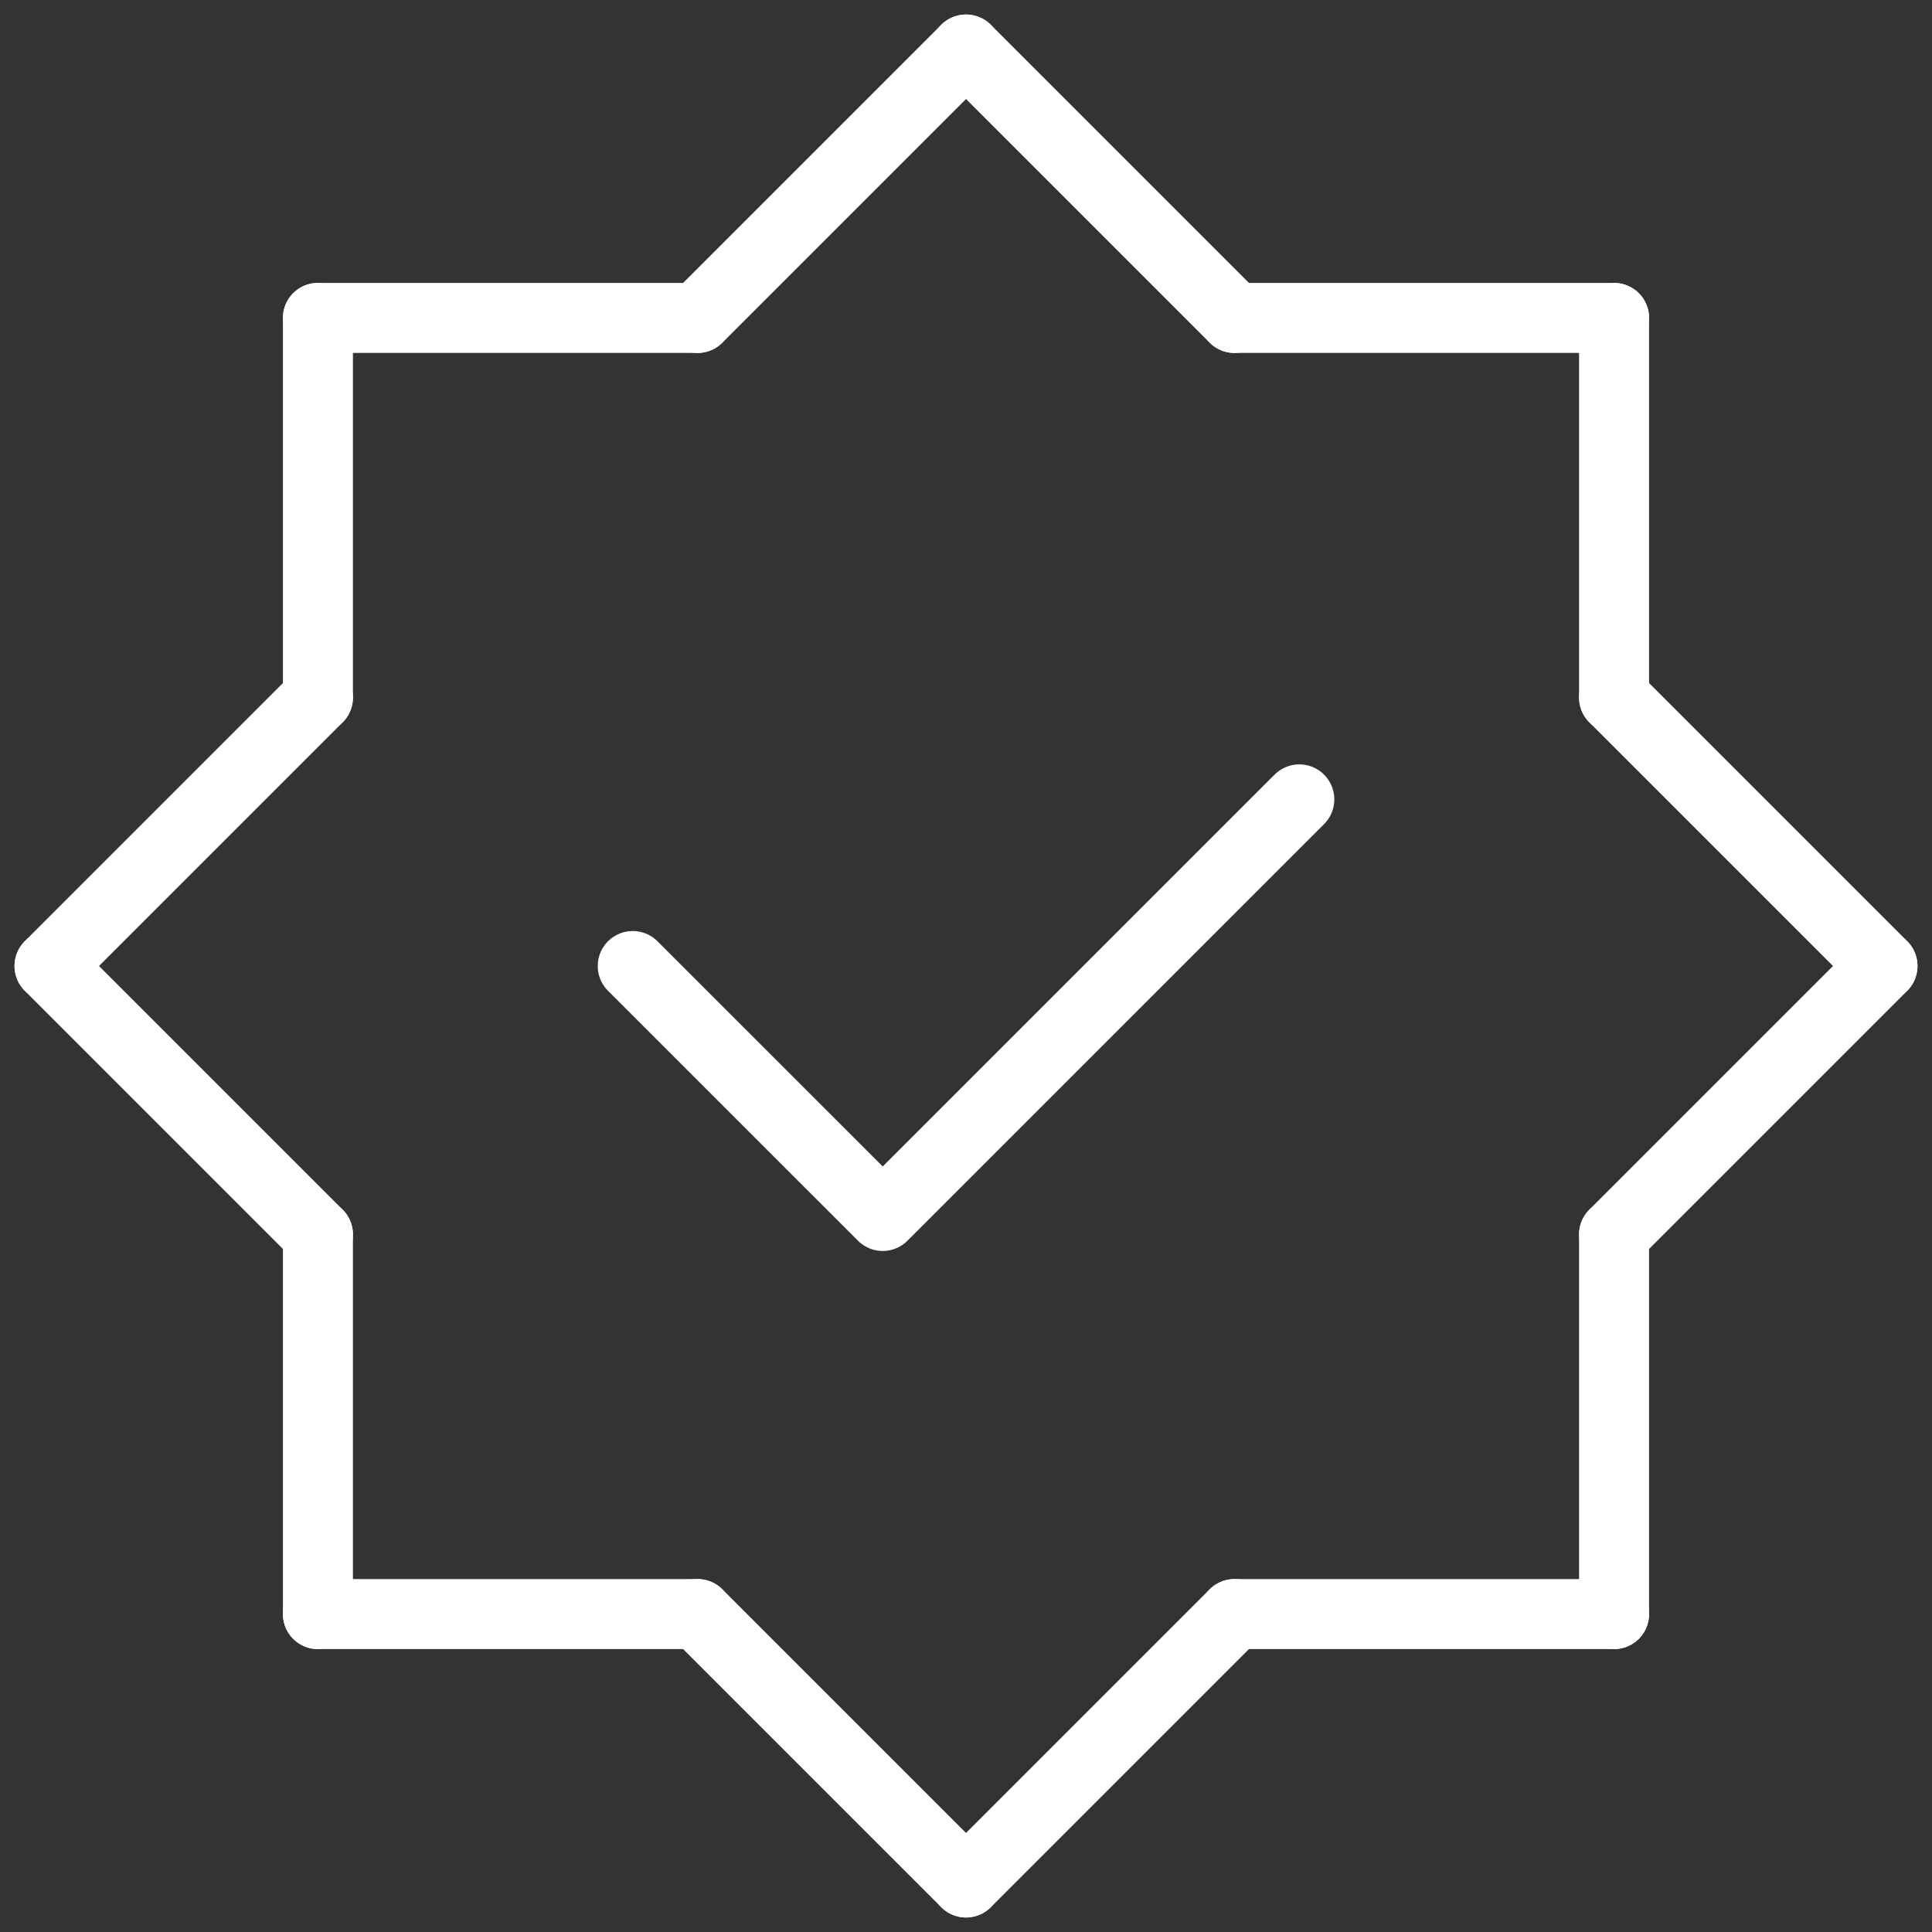
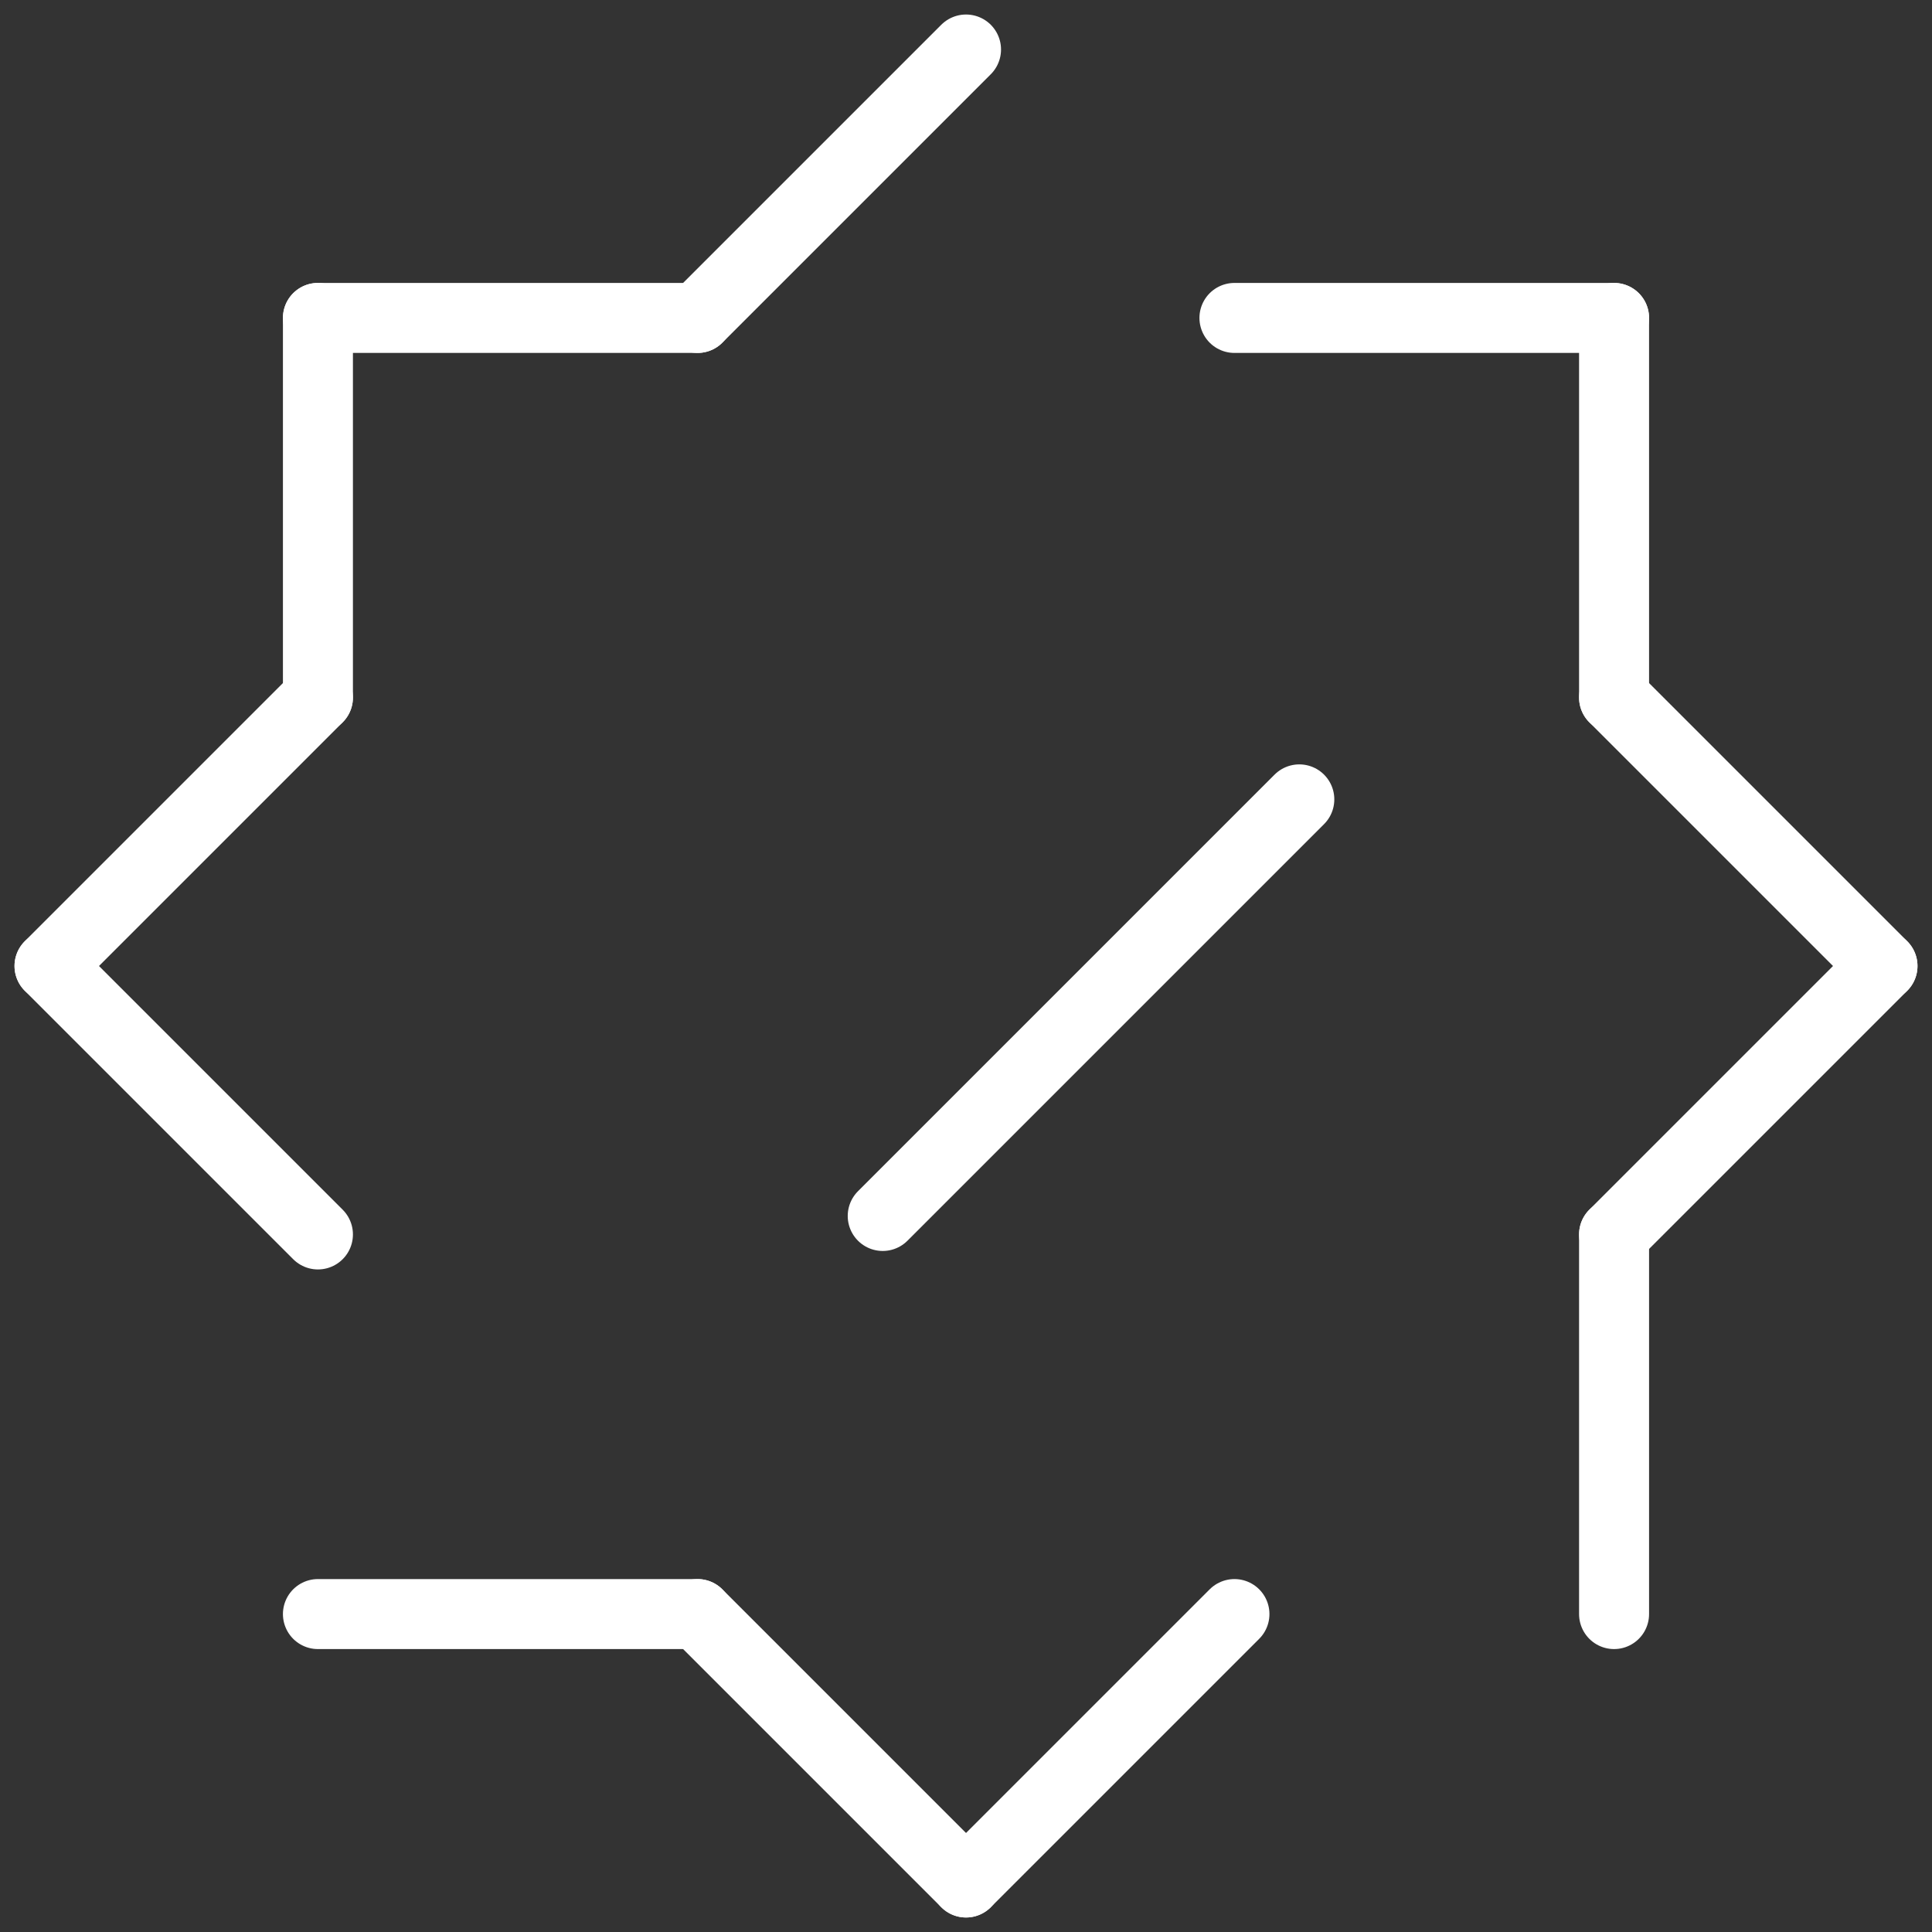
<svg xmlns="http://www.w3.org/2000/svg" width="41.401" height="41.401" viewBox="0 0 41.401 41.401">
  <rect x="0" y="0" width="41.401" height="41.401" fill="#333333" stroke="none" />
  <g id="Groupe_3430" data-name="Groupe 3430" transform="translate(-518.189 -3660.189)">
    <line id="Ligne_97" data-name="Ligne 97" y1="5.752" x2="5.752" transform="translate(533.138 3661.25)" fill="none" stroke="#fff" stroke-linecap="round" stroke-linejoin="round" stroke-width="1.5" />
-     <line id="Ligne_98" data-name="Ligne 98" x1="5.752" y1="5.752" transform="translate(538.89 3661.25)" fill="none" stroke="#fff" stroke-linecap="round" stroke-linejoin="round" stroke-width="1.5" />
    <line id="Ligne_99" data-name="Ligne 99" x1="5.752" y2="5.752" transform="translate(538.89 3694.777)" fill="none" stroke="#fff" stroke-linecap="round" stroke-linejoin="round" stroke-width="1.5" />
    <line id="Ligne_100" data-name="Ligne 100" x2="5.752" y2="5.752" transform="translate(533.138 3694.777)" fill="none" stroke="#fff" stroke-linecap="round" stroke-linejoin="round" stroke-width="1.5" />
    <line id="Ligne_101" data-name="Ligne 101" x2="5.752" y2="5.752" transform="translate(552.777 3675.137)" fill="none" stroke="#fff" stroke-linecap="round" stroke-linejoin="round" stroke-width="1.5" />
    <line id="Ligne_102" data-name="Ligne 102" y1="5.752" x2="5.752" transform="translate(552.777 3680.89)" fill="none" stroke="#fff" stroke-linecap="round" stroke-linejoin="round" stroke-width="1.5" />
    <line id="Ligne_103" data-name="Ligne 103" x1="5.752" y1="5.752" transform="translate(519.25 3680.89)" fill="none" stroke="#fff" stroke-linecap="round" stroke-linejoin="round" stroke-width="1.5" />
    <line id="Ligne_104" data-name="Ligne 104" x1="5.752" y2="5.752" transform="translate(519.25 3675.137)" fill="none" stroke="#fff" stroke-linecap="round" stroke-linejoin="round" stroke-width="1.5" />
    <line id="Ligne_105" data-name="Ligne 105" x2="8.135" transform="translate(544.642 3667.002)" fill="none" stroke="#fff" stroke-linecap="round" stroke-linejoin="round" stroke-width="1.5" />
    <line id="Ligne_106" data-name="Ligne 106" y1="8.135" transform="translate(552.777 3667.002)" fill="none" stroke="#fff" stroke-linecap="round" stroke-linejoin="round" stroke-width="1.5" />
    <line id="Ligne_107" data-name="Ligne 107" x1="8.135" transform="translate(525.002 3694.777)" fill="none" stroke="#fff" stroke-linecap="round" stroke-linejoin="round" stroke-width="1.5" />
-     <line id="Ligne_108" data-name="Ligne 108" y2="8.135" transform="translate(525.002 3686.642)" fill="none" stroke="#fff" stroke-linecap="round" stroke-linejoin="round" stroke-width="1.5" />
    <line id="Ligne_109" data-name="Ligne 109" y2="8.135" transform="translate(552.777 3686.642)" fill="none" stroke="#fff" stroke-linecap="round" stroke-linejoin="round" stroke-width="1.5" />
-     <line id="Ligne_110" data-name="Ligne 110" x2="8.135" transform="translate(544.642 3694.777)" fill="none" stroke="#fff" stroke-linecap="round" stroke-linejoin="round" stroke-width="1.5" />
    <line id="Ligne_111" data-name="Ligne 111" y1="8.135" transform="translate(525.002 3667.002)" fill="none" stroke="#fff" stroke-linecap="round" stroke-linejoin="round" stroke-width="1.5" />
    <line id="Ligne_112" data-name="Ligne 112" x1="8.135" transform="translate(525.002 3667.002)" fill="none" stroke="#fff" stroke-linecap="round" stroke-linejoin="round" stroke-width="1.5" />
-     <path id="Tracé_64" data-name="Tracé 64" d="M53.534,49.25l-8.927,8.927L39.25,52.821" transform="translate(492.498 3628.069)" fill="none" stroke="#fff" stroke-linecap="round" stroke-linejoin="round" stroke-width="1.5" />
+     <path id="Tracé_64" data-name="Tracé 64" d="M53.534,49.25l-8.927,8.927" transform="translate(492.498 3628.069)" fill="none" stroke="#fff" stroke-linecap="round" stroke-linejoin="round" stroke-width="1.5" />
  </g>
</svg>